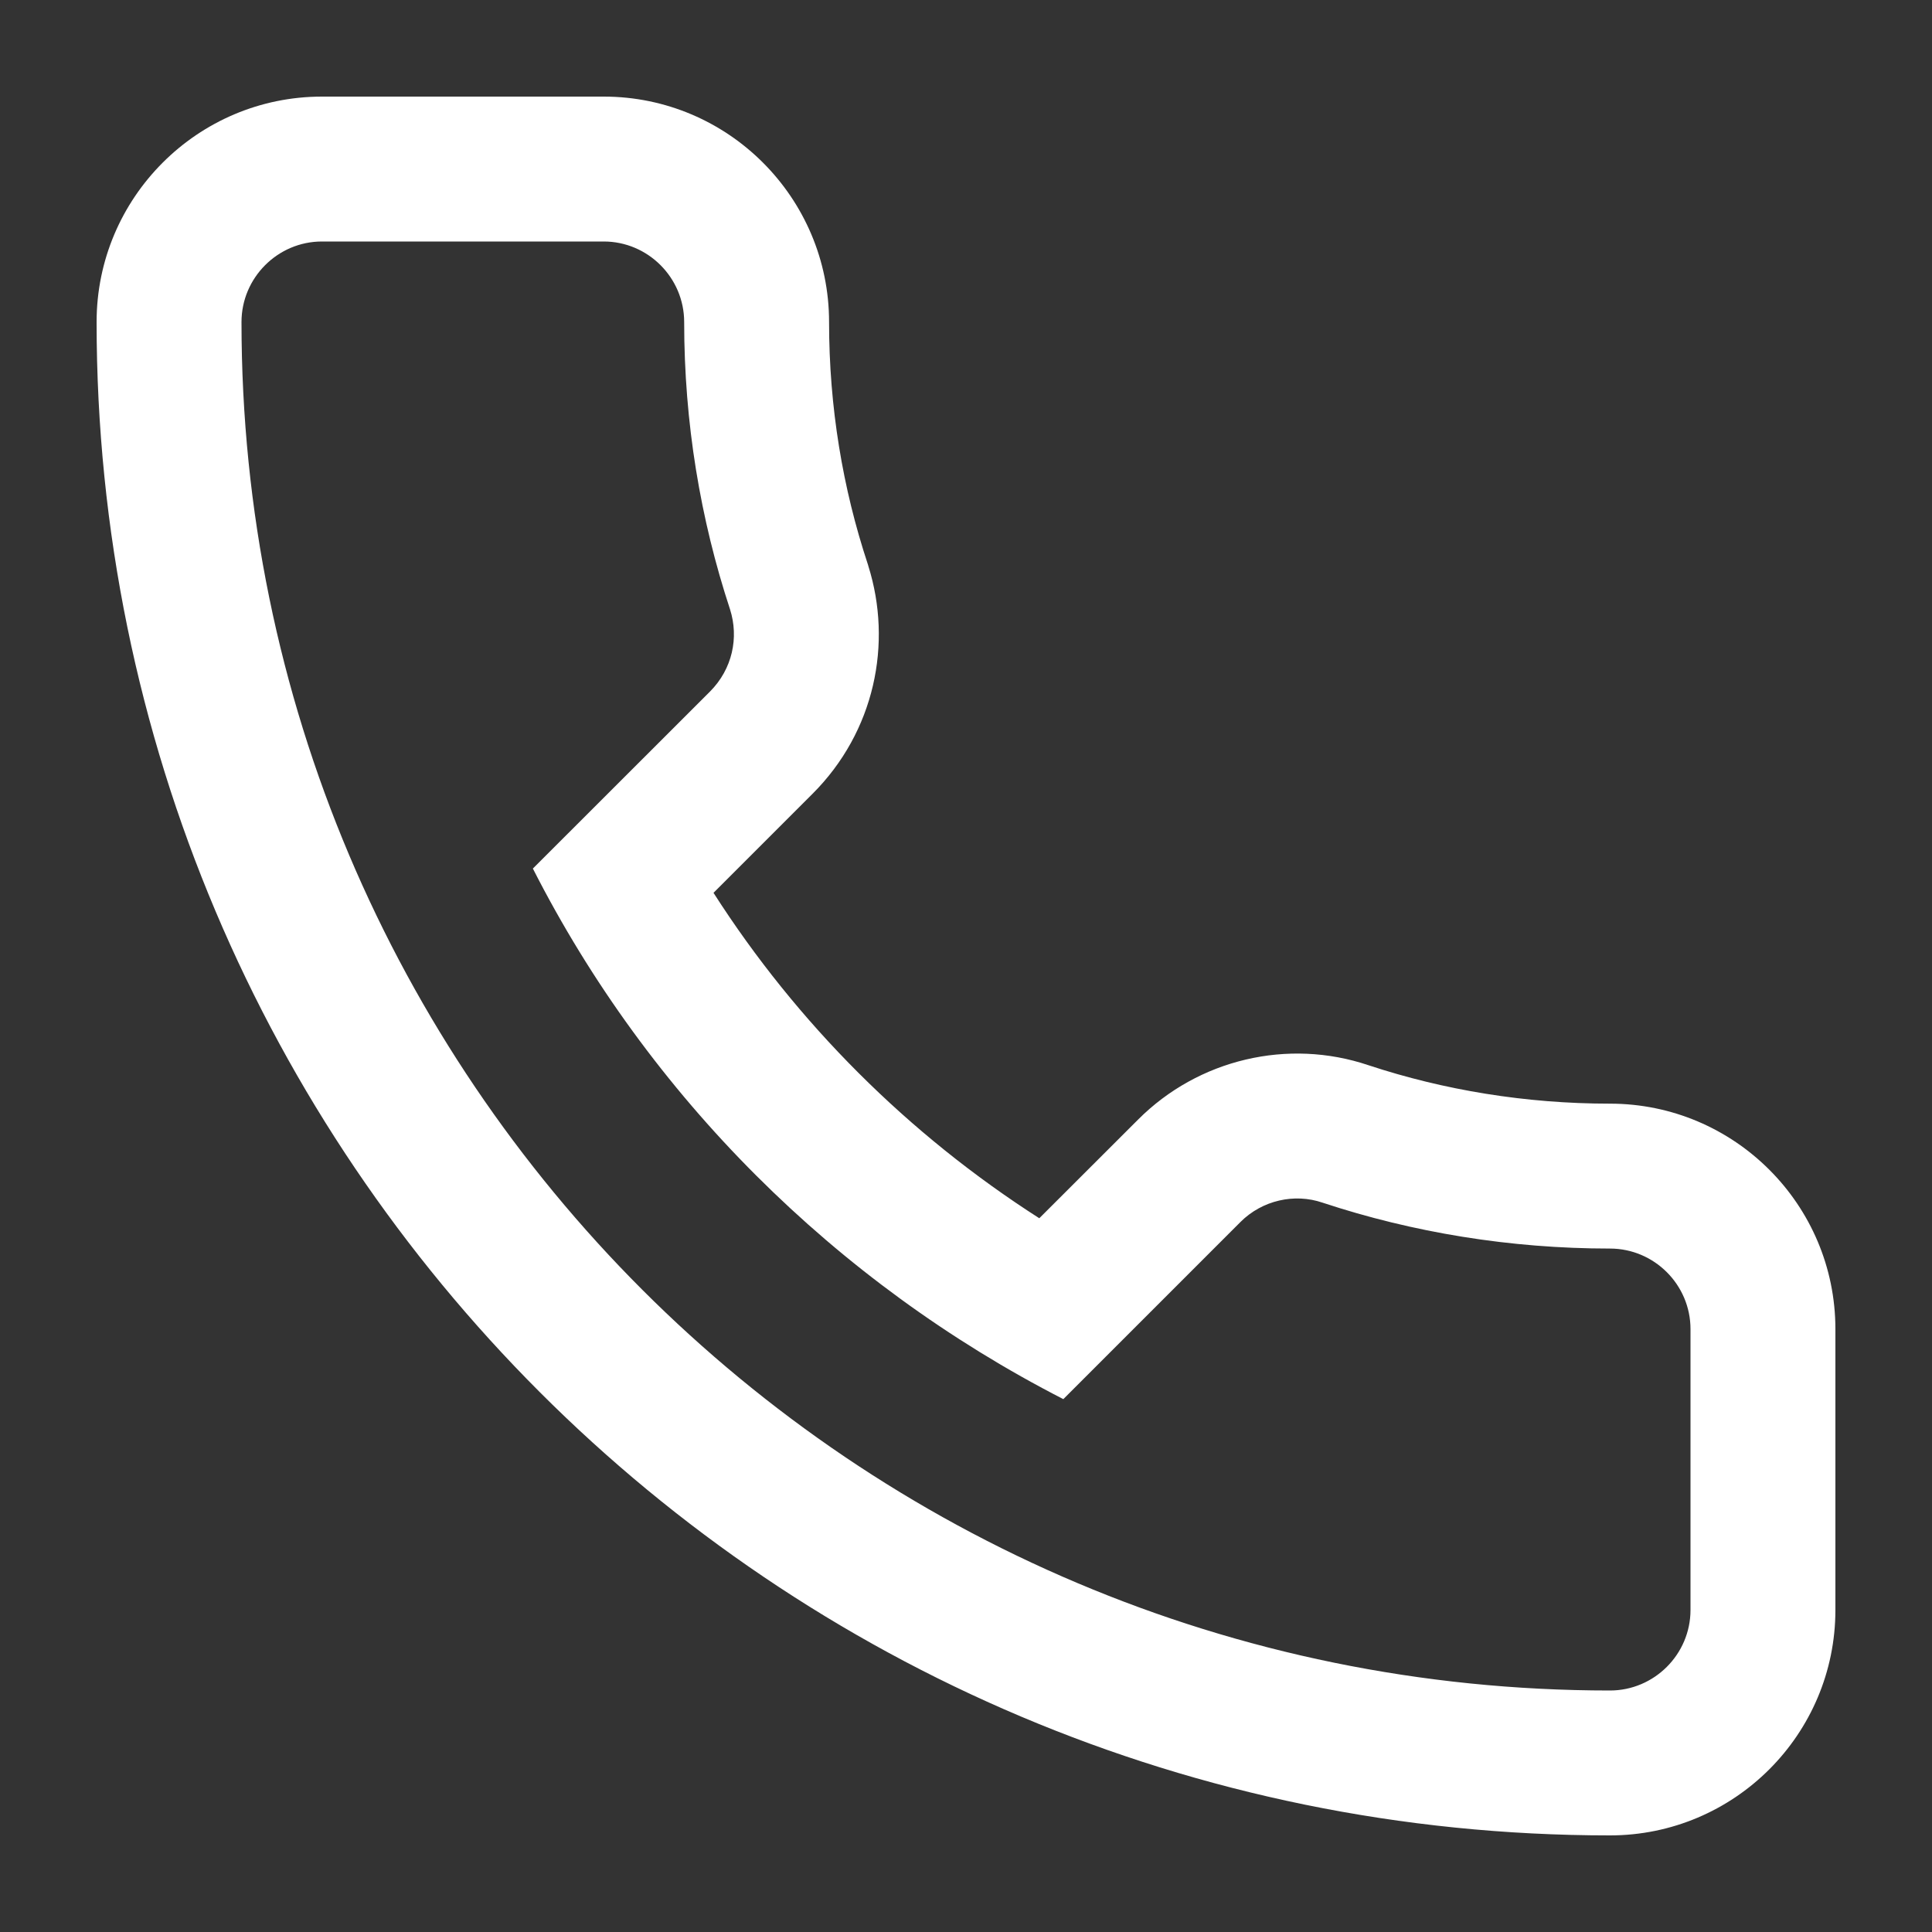
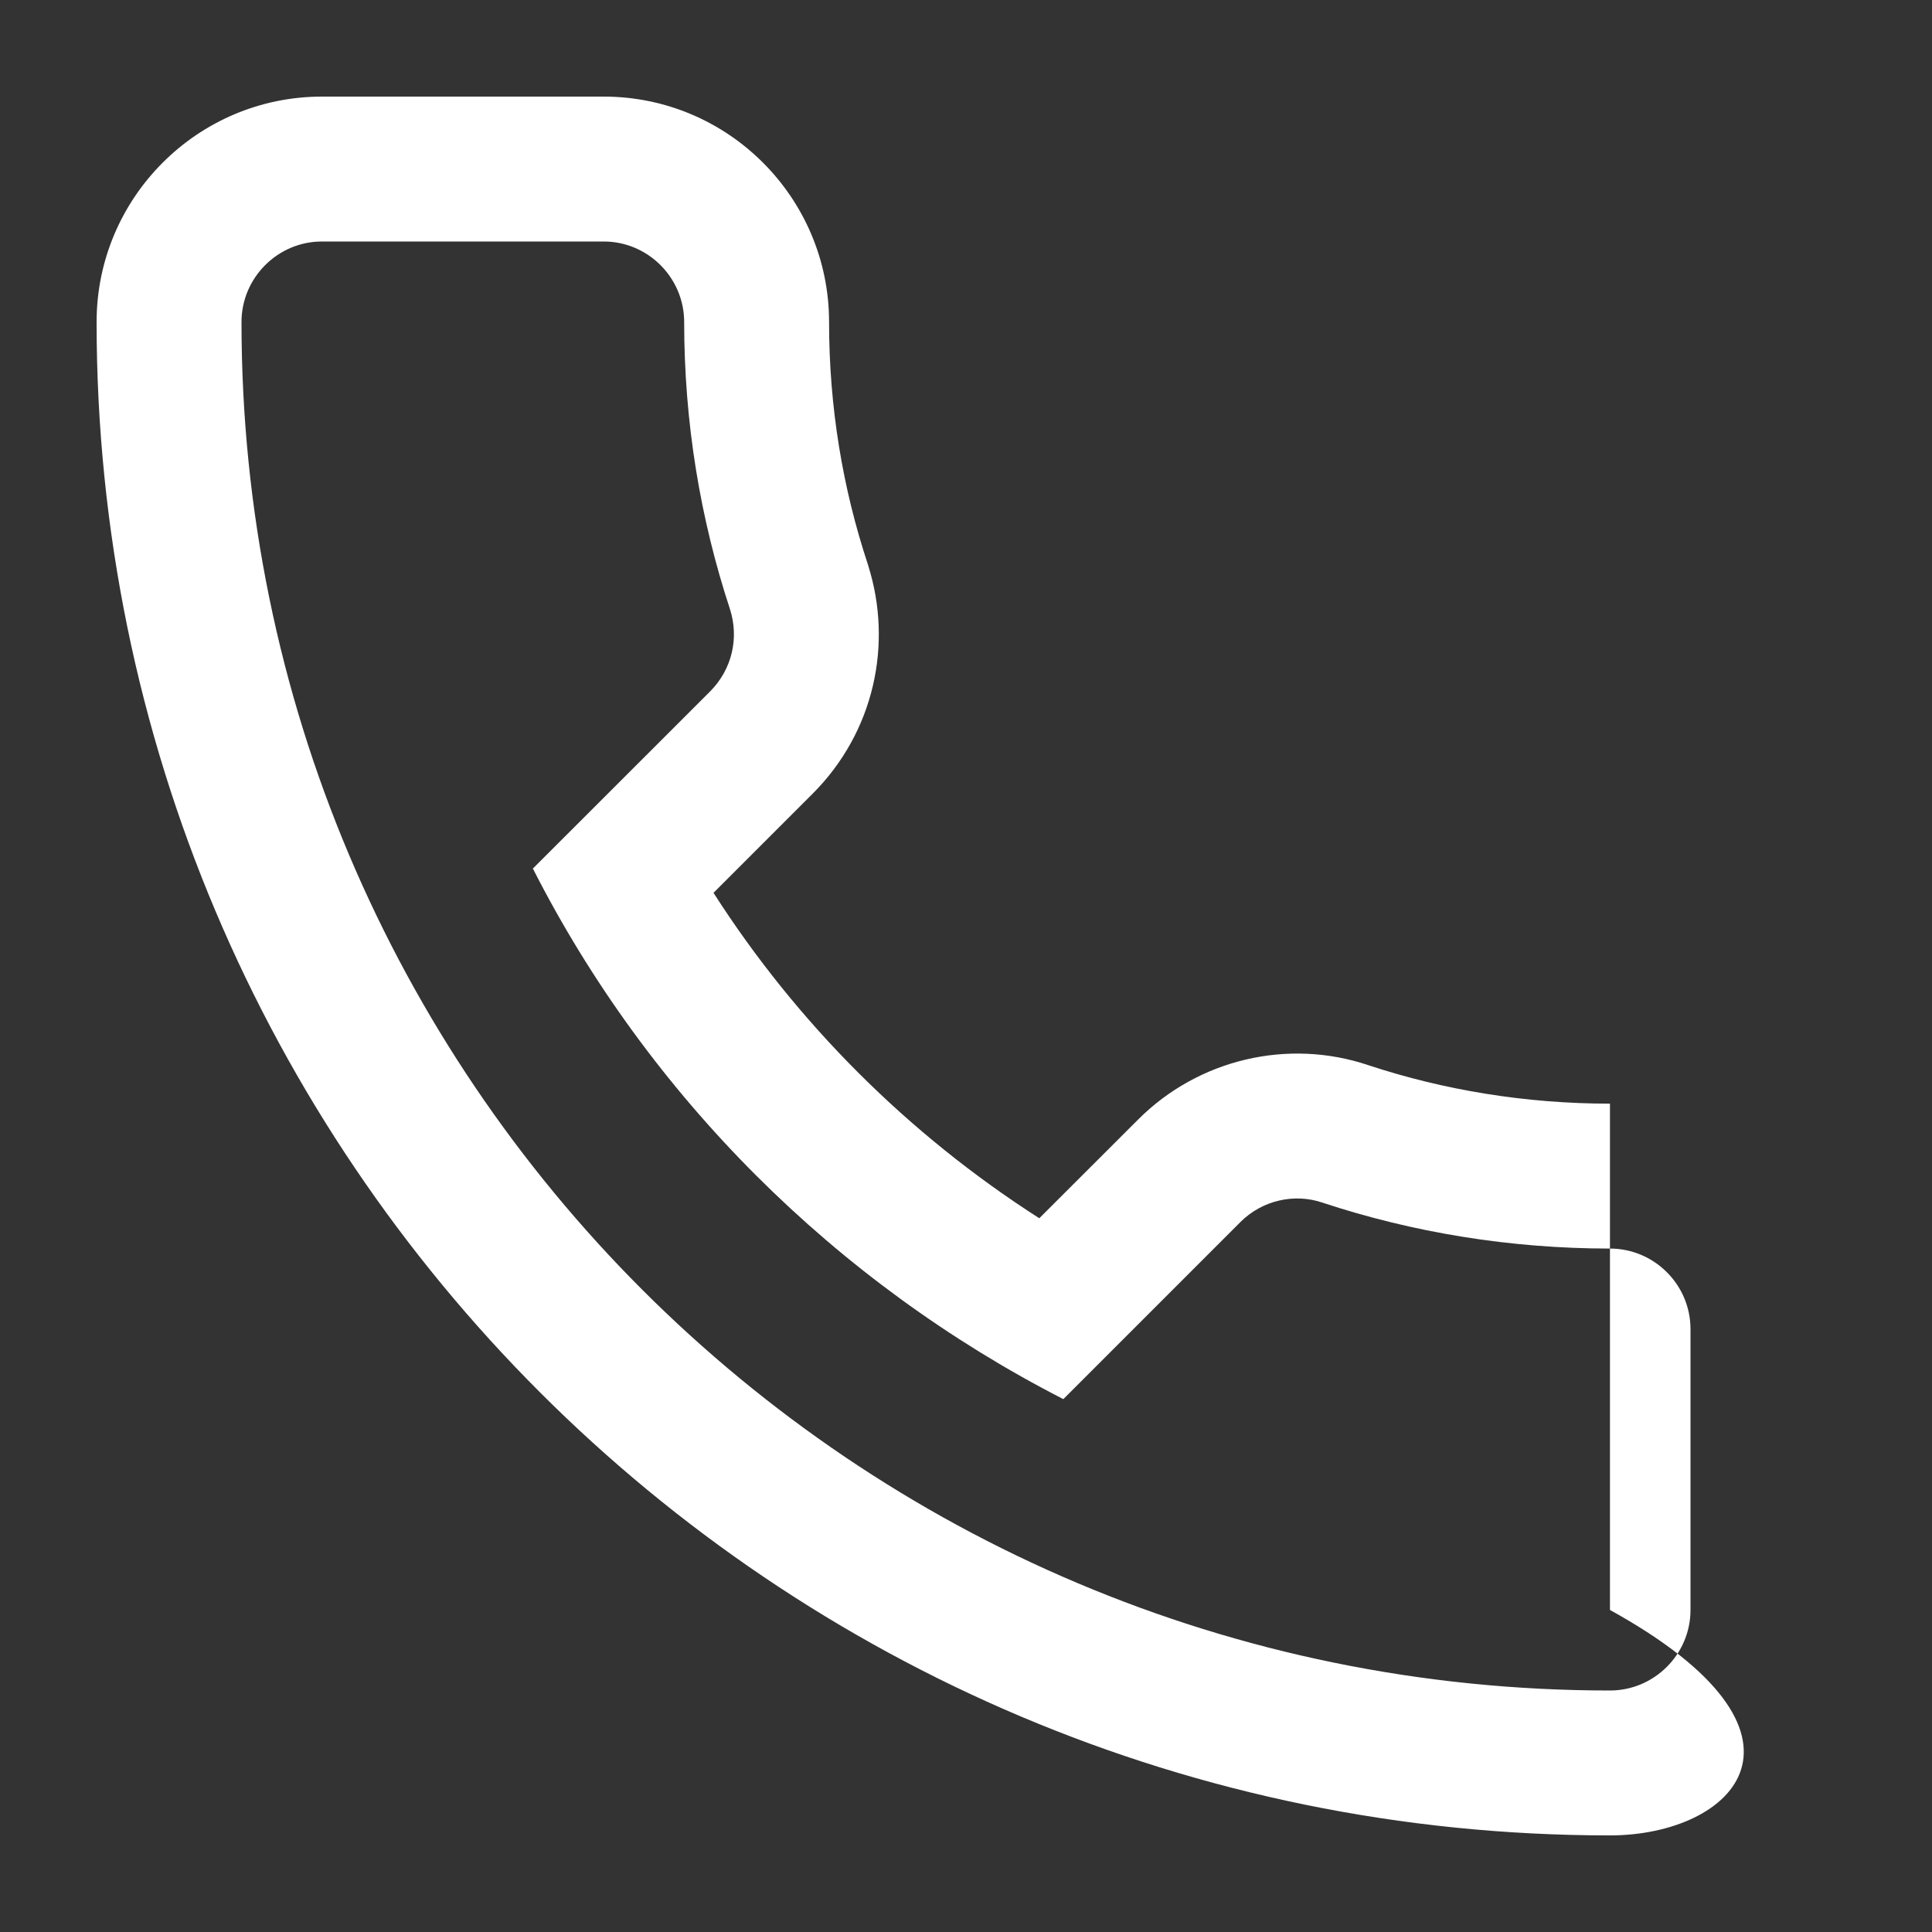
<svg xmlns="http://www.w3.org/2000/svg" width="16" height="16" viewBox="0 0 16 16" fill="none">
  <rect x="0" y="0" width="16" height="16" fill="#333333" stroke="none" />
-   <path fill-rule="evenodd" clip-rule="evenodd" d="M7.189 4.679L7.191 4.687C7.393 5.328 7.245 6.059 6.728 6.575L5.909 7.394C6.6 8.474 7.523 9.395 8.607 10.089L9.425 9.272C9.925 8.771 10.668 8.597 11.334 8.822C11.958 9.028 12.636 9.14 13.333 9.14C14.363 9.14 15.2 9.977 15.2 11.007V13.333C15.2 14.363 14.363 15.2 13.333 15.2C6.41 15.2 0.8 9.589 0.8 2.667C0.8 1.637 1.637 0.8 2.666 0.8H5C6.029 0.8 6.866 1.637 6.866 2.667C6.866 3.371 6.979 4.044 7.186 4.67L7.189 4.679ZM8.806 11.587C6.92 10.62 5.373 9.08 4.413 7.193L5.88 5.727C6.066 5.54 6.12 5.28 6.046 5.047C5.8 4.3 5.666 3.5 5.666 2.667C5.666 2.3 5.366 2 5 2H2.666C2.3 2 2 2.3 2 2.667C2 8.927 7.073 14 13.333 14C13.7 14 14 13.7 14 13.333V11.007C14 10.64 13.7 10.34 13.333 10.34C12.507 10.34 11.7 10.207 10.953 9.96C10.72 9.88 10.453 9.94 10.273 10.12L8.806 11.587Z" fill="white" />
+   <path fill-rule="evenodd" clip-rule="evenodd" d="M7.189 4.679L7.191 4.687C7.393 5.328 7.245 6.059 6.728 6.575L5.909 7.394C6.6 8.474 7.523 9.395 8.607 10.089L9.425 9.272C9.925 8.771 10.668 8.597 11.334 8.822C11.958 9.028 12.636 9.14 13.333 9.14V13.333C15.2 14.363 14.363 15.2 13.333 15.2C6.41 15.2 0.8 9.589 0.8 2.667C0.8 1.637 1.637 0.8 2.666 0.8H5C6.029 0.8 6.866 1.637 6.866 2.667C6.866 3.371 6.979 4.044 7.186 4.67L7.189 4.679ZM8.806 11.587C6.92 10.62 5.373 9.08 4.413 7.193L5.88 5.727C6.066 5.54 6.12 5.28 6.046 5.047C5.8 4.3 5.666 3.5 5.666 2.667C5.666 2.3 5.366 2 5 2H2.666C2.3 2 2 2.3 2 2.667C2 8.927 7.073 14 13.333 14C13.7 14 14 13.7 14 13.333V11.007C14 10.64 13.7 10.34 13.333 10.34C12.507 10.34 11.7 10.207 10.953 9.96C10.72 9.88 10.453 9.94 10.273 10.12L8.806 11.587Z" fill="white" />
</svg>